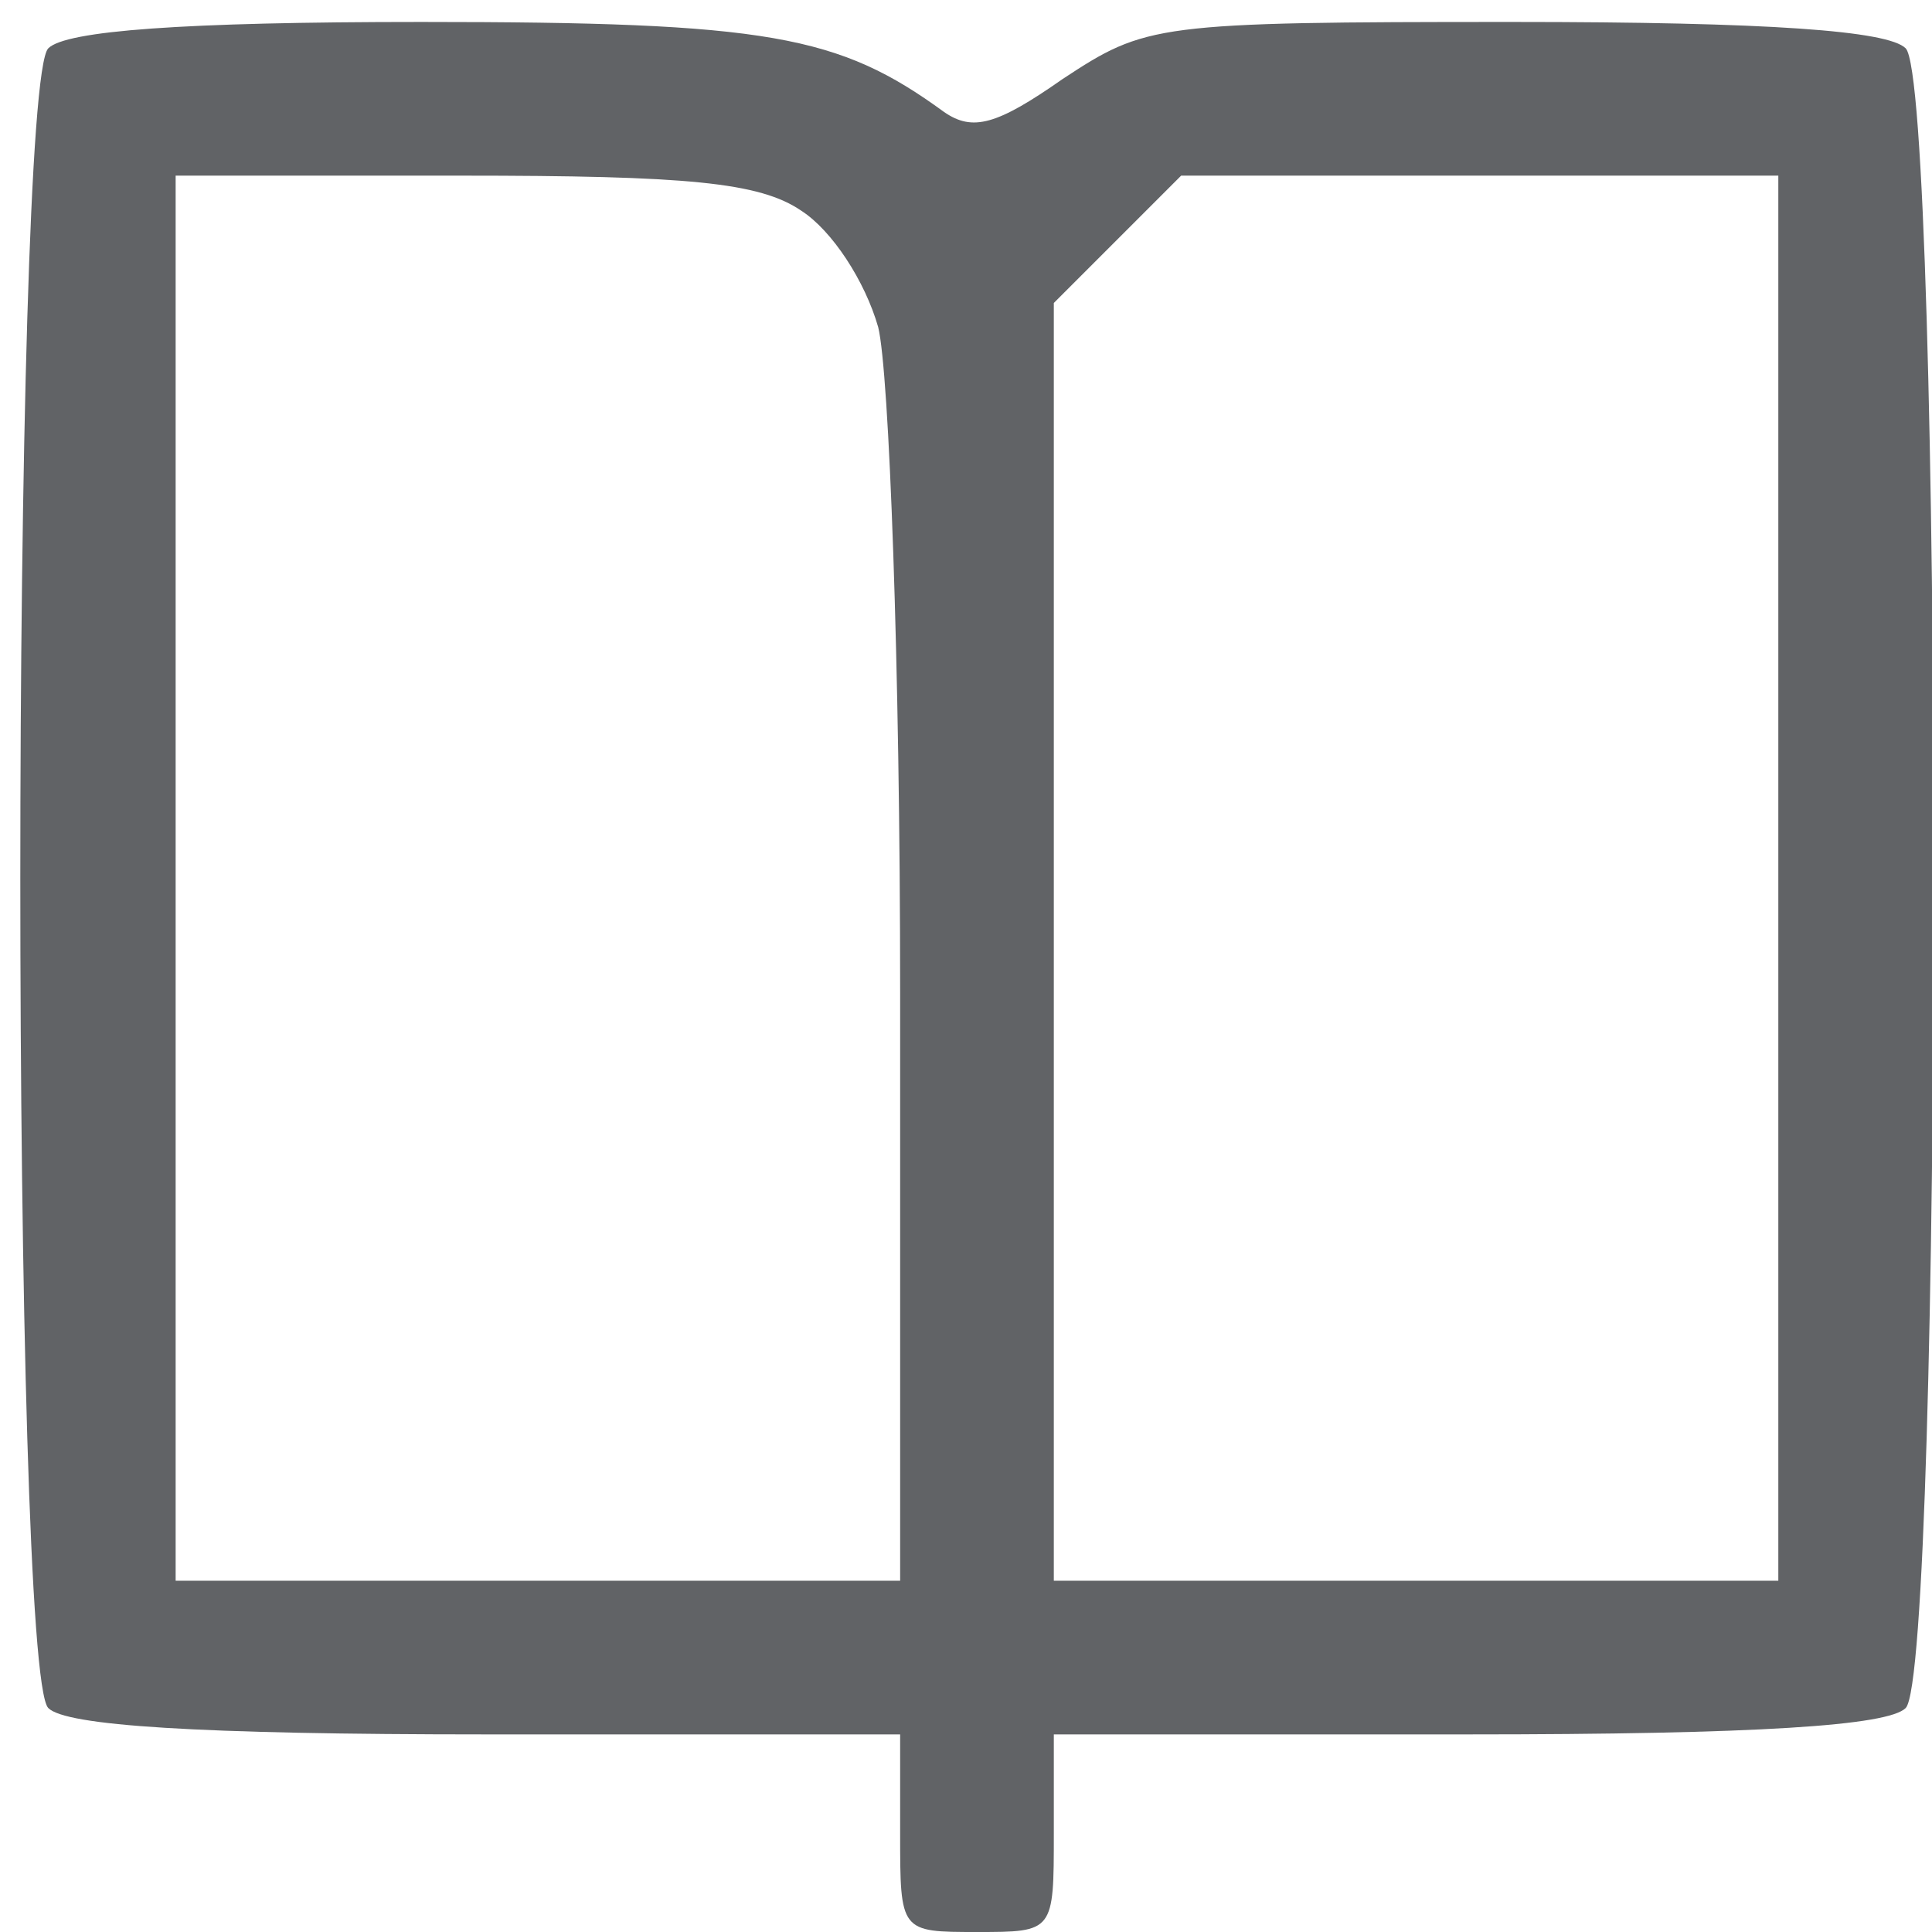
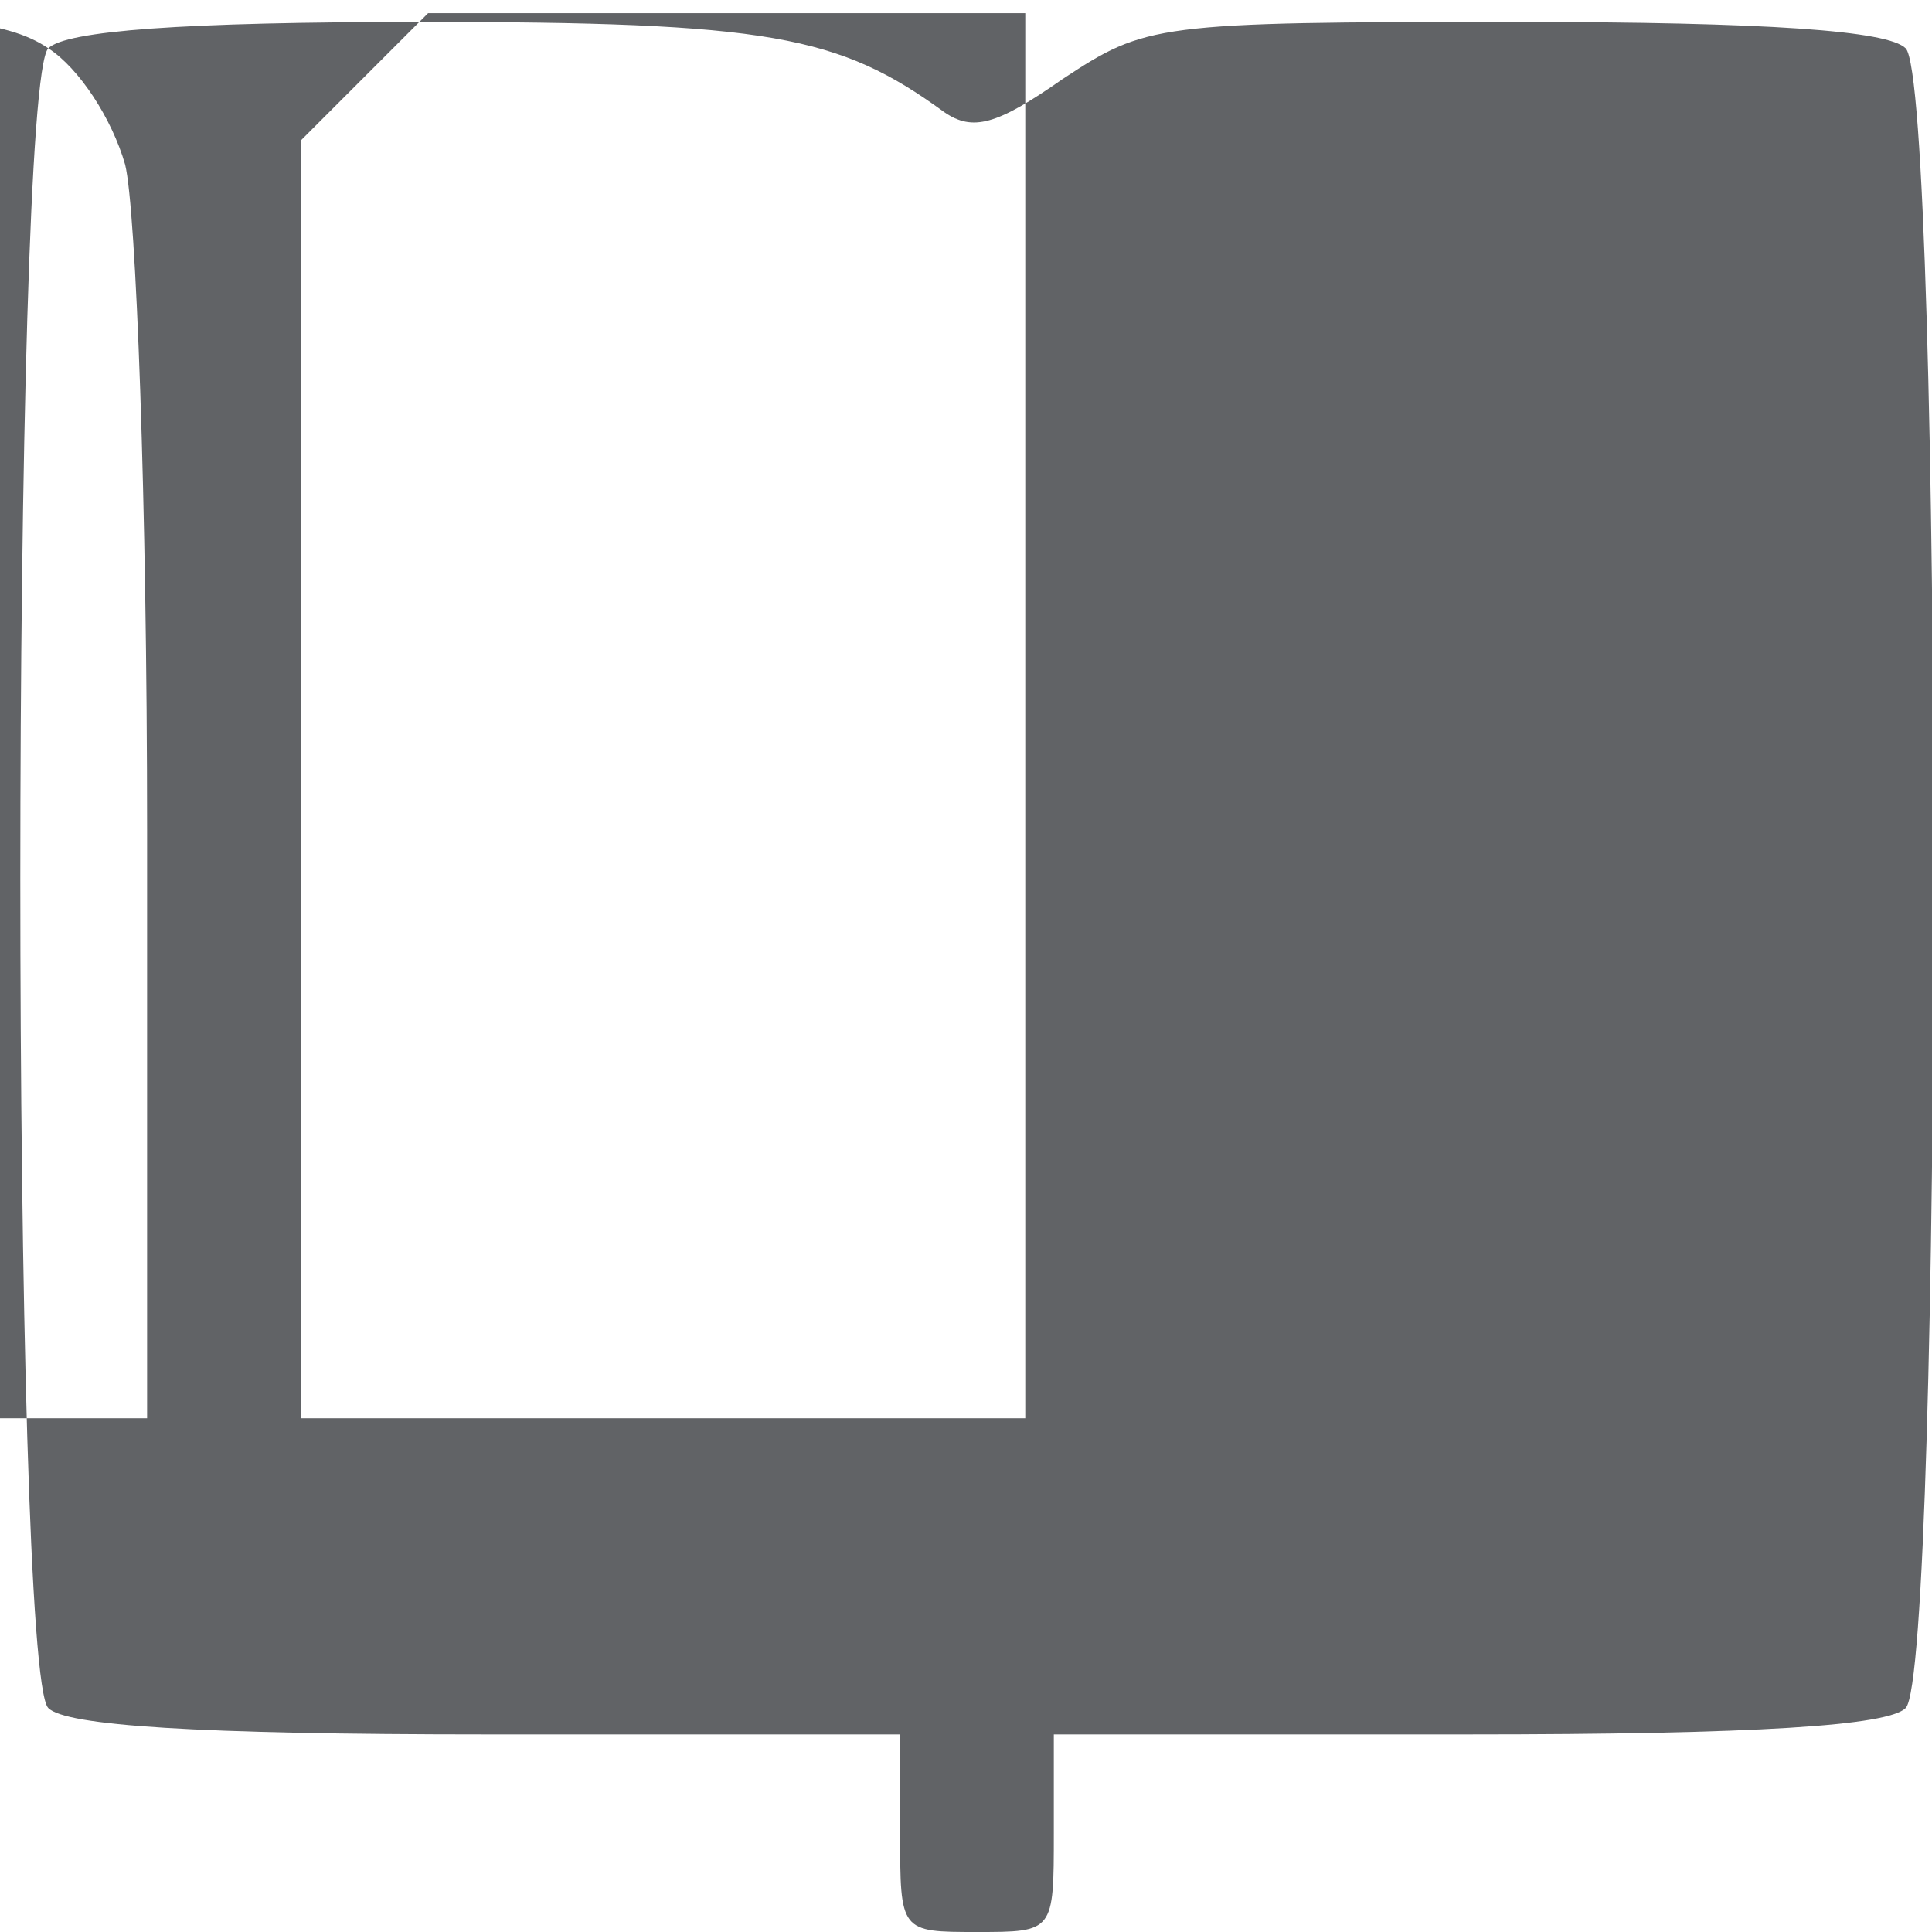
<svg xmlns="http://www.w3.org/2000/svg" width="88pt" height="88pt" viewBox="0 0 88 88" preserveAspectRatio="xMidYMid meet">
  <g transform="translate(0,88) scale(0.1,-0.1)" fill="#616366" stroke="none">
-     <path d="M22 858 c-17 -17 -17 -739 0 -756 8 -8 67 -12 200 -12 l188 0 0 -45     c0 -45 0 -45 35 -45 35 0 35 0 35 45 l0 45 188 0 c133 0 192 4 200 12 17 17     17 739 0 756 -8 8 -62 12 -179 12 -163 0 -167 -1 -205 -26 -30 -21 -41 -24     -54 -15 -48 35 -80 41 -238 41 -109 0 -162 -4 -170 -12z m343 -74 c14 -9 29     -32 35 -53 5 -20 10 -154 10 -303 l0 -268 -165 0 -165 0 0 320 0 320 130 0     c103 0 136 -3 155 -16z m445 -304 l0 -320 -165 0 -165 0 0 291 0 291 29 29 29     29 136 0 136 0 0 -320z" />
+     <path d="M22 858 c-17 -17 -17 -739 0 -756 8 -8 67 -12 200 -12 l188 0 0 -45     c0 -45 0 -45 35 -45 35 0 35 0 35 45 l0 45 188 0 c133 0 192 4 200 12 17 17     17 739 0 756 -8 8 -62 12 -179 12 -163 0 -167 -1 -205 -26 -30 -21 -41 -24     -54 -15 -48 35 -80 41 -238 41 -109 0 -162 -4 -170 -12z c14 -9 29     -32 35 -53 5 -20 10 -154 10 -303 l0 -268 -165 0 -165 0 0 320 0 320 130 0     c103 0 136 -3 155 -16z m445 -304 l0 -320 -165 0 -165 0 0 291 0 291 29 29 29     29 136 0 136 0 0 -320z" />
  </g>
</svg>